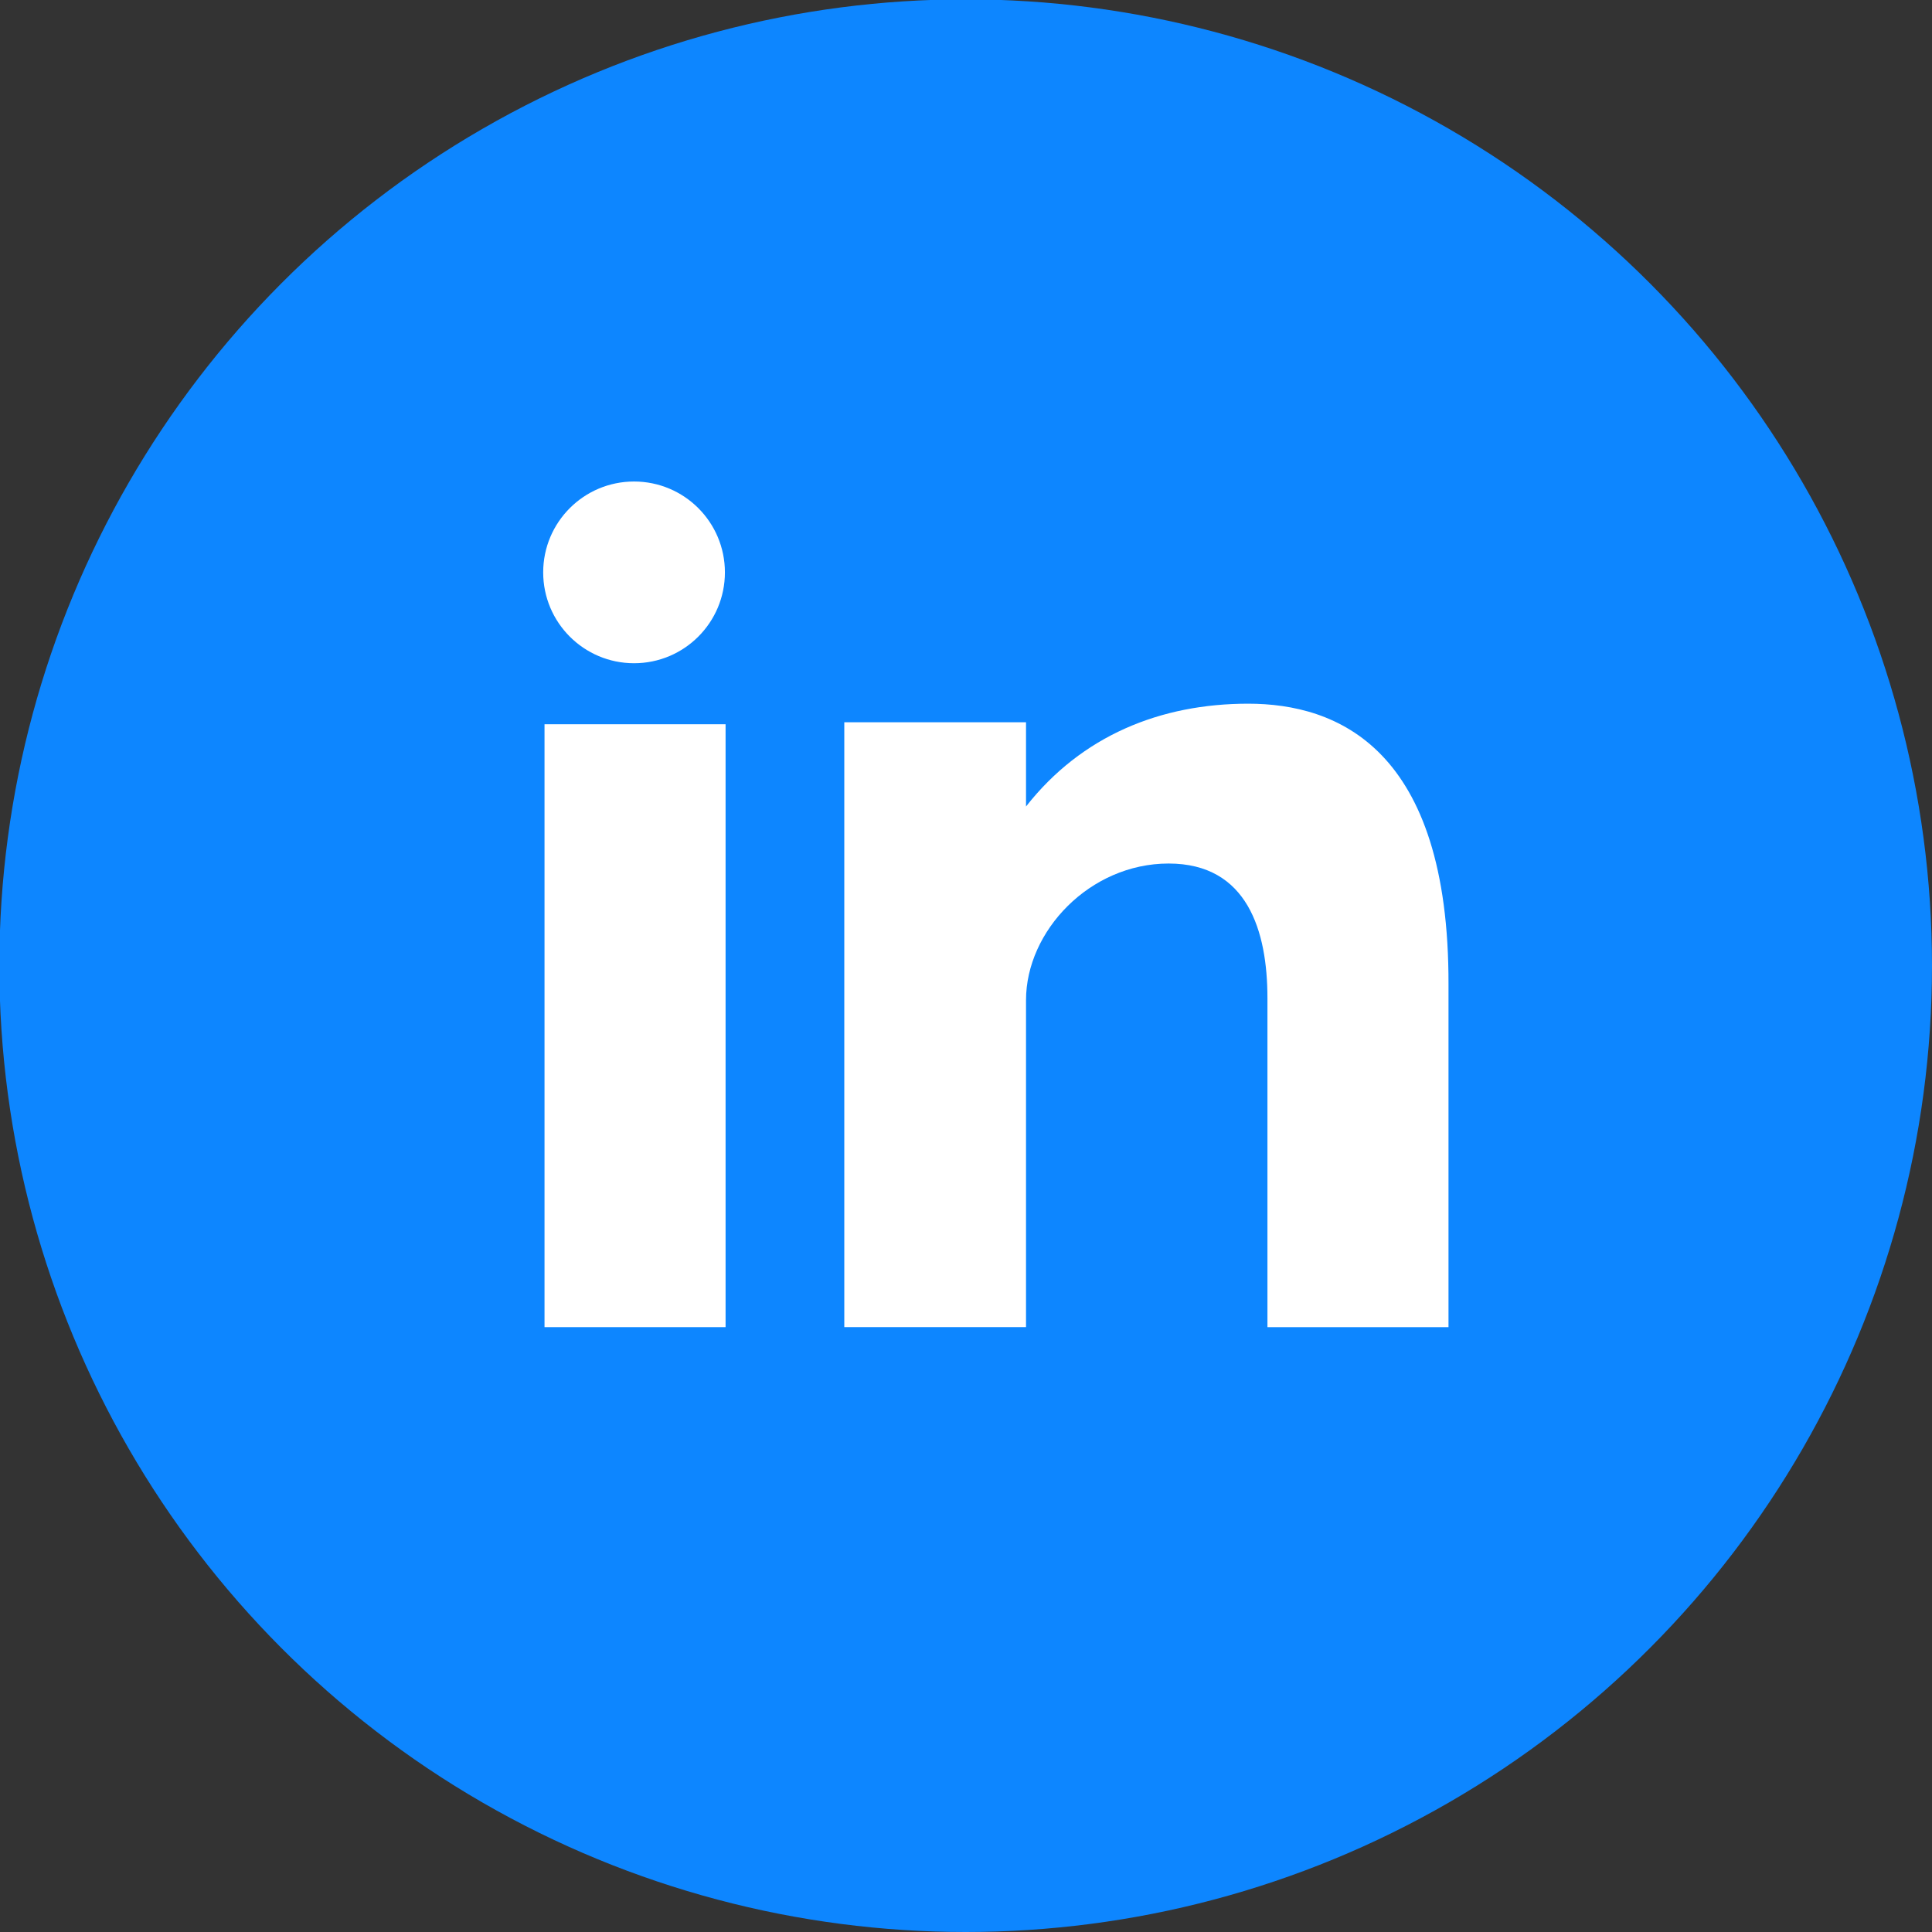
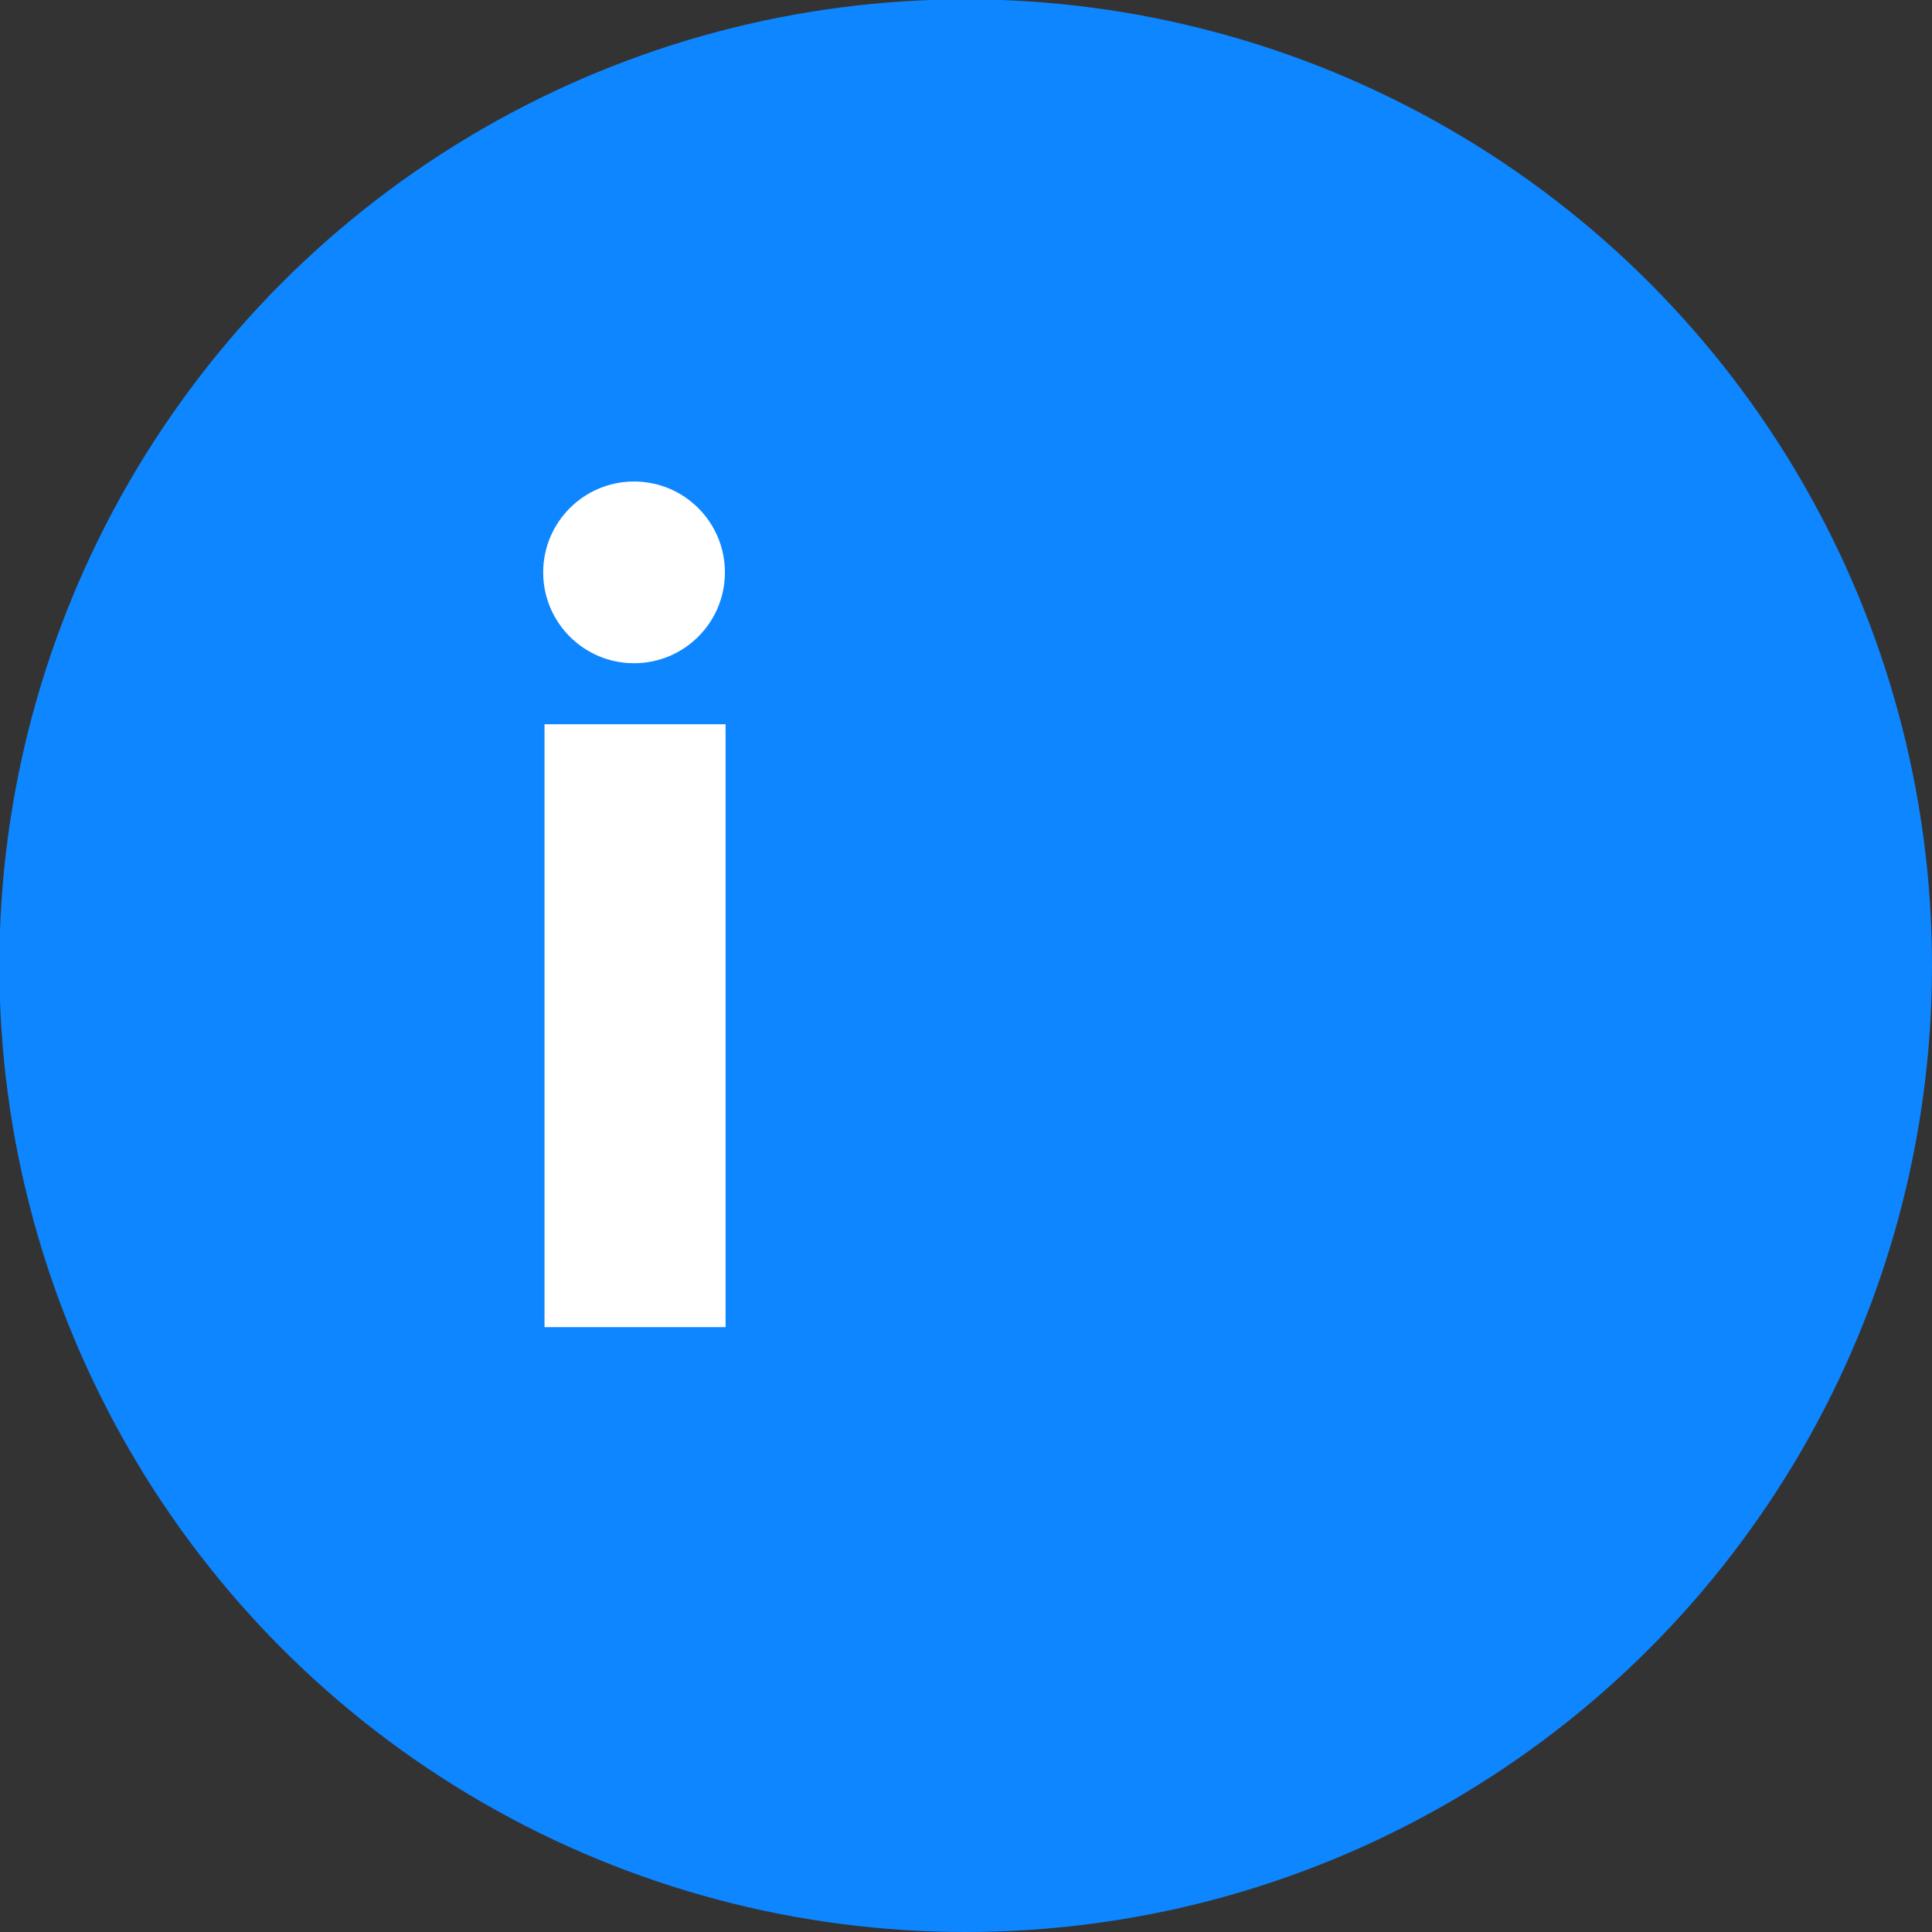
<svg xmlns="http://www.w3.org/2000/svg" version="1.1" id="Layer_1" x="0px" y="0px" viewBox="0 0 291.3 291.3" style="enable-background:new 0 0 291.3 291.3;" xml:space="preserve">
  <rect x="0" y="0" width="291.3" height="291.3" fill="#333333" stroke="none" />
  <style type="text/css">
	.st0{fill:#0D86FF;}
	.st1{fill:#FFFFFF;}
</style>
  <circle class="st0" cx="145.6" cy="145.6" r="145.7" />
  <circle class="st1" cx="95.6" cy="86.3" r="13.7" />
  <rect x="82.1" y="109.2" class="st1" width="27.3" height="90.9" />
-   <path class="st1" d="M218.4,200.1h-27.3v-49.6c0-10.1-3-20.3-14.9-20.3s-21.5,10.2-21.5,20.6v49.3h-27.4v-91.2h27.4v12.7  c8.4-10.7,20.3-15.5,33.5-15.5c13.3,0,30.3,6.6,30.2,42.4V200.1z" />
</svg>